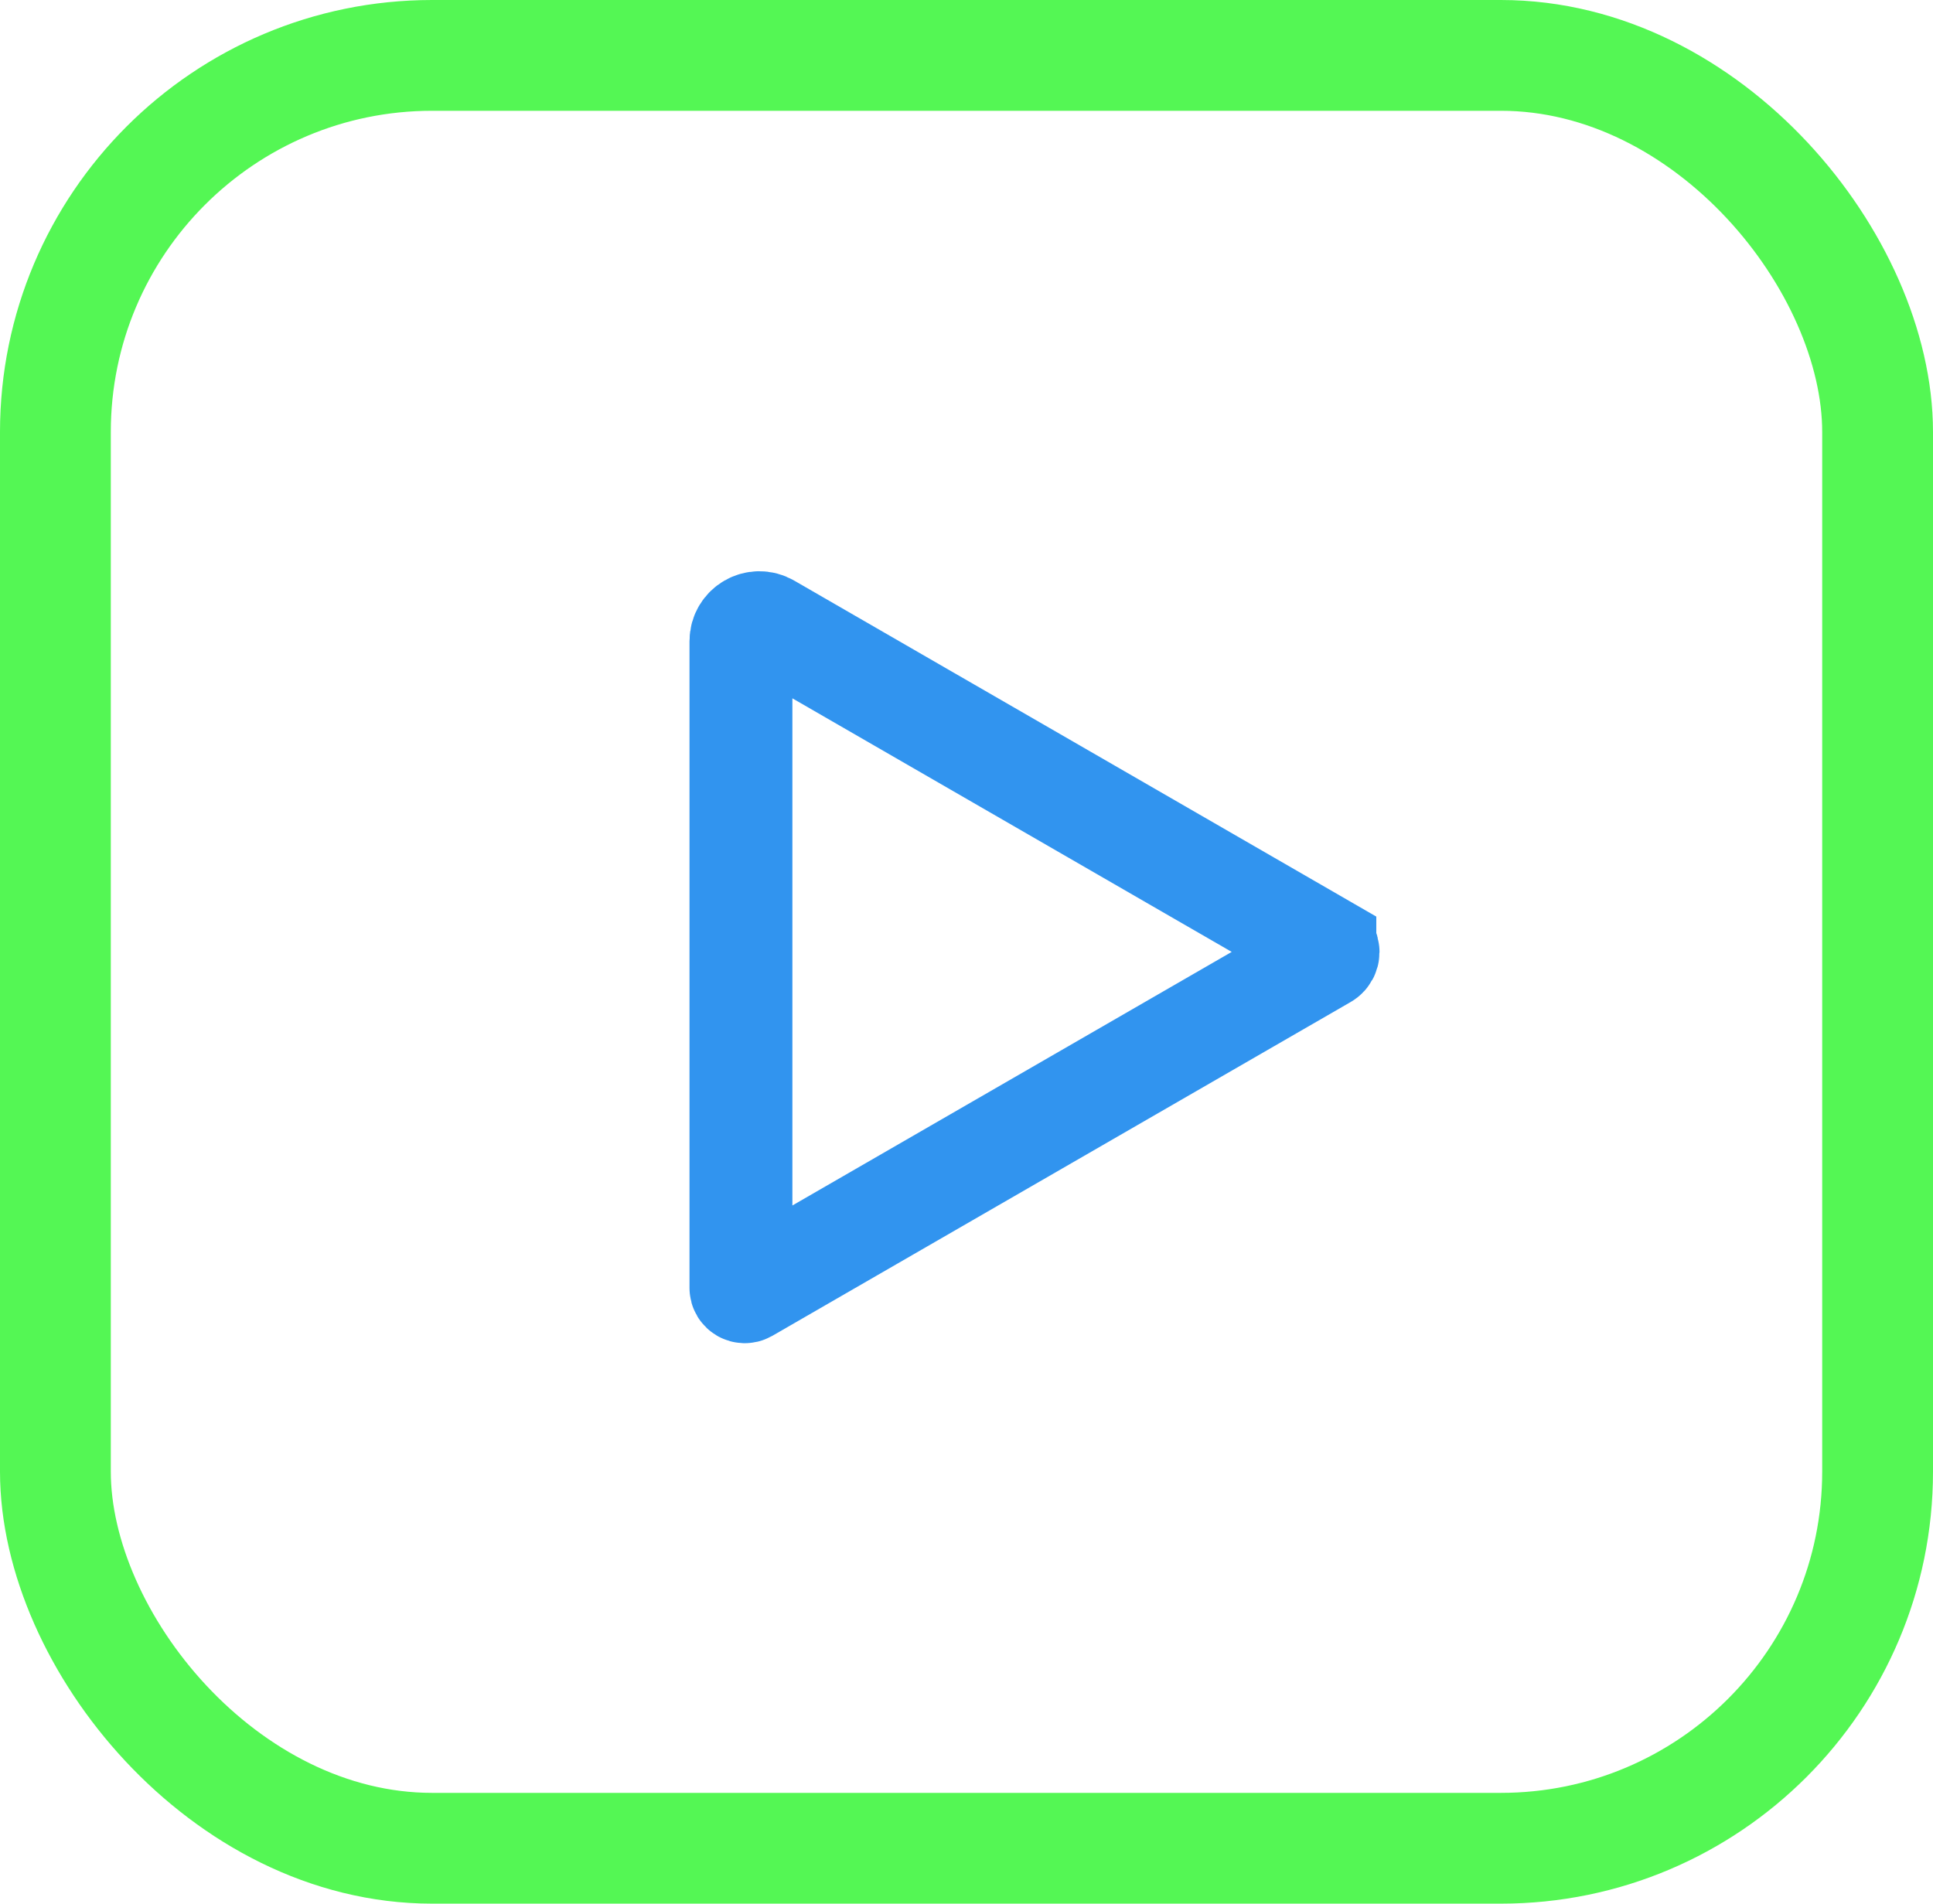
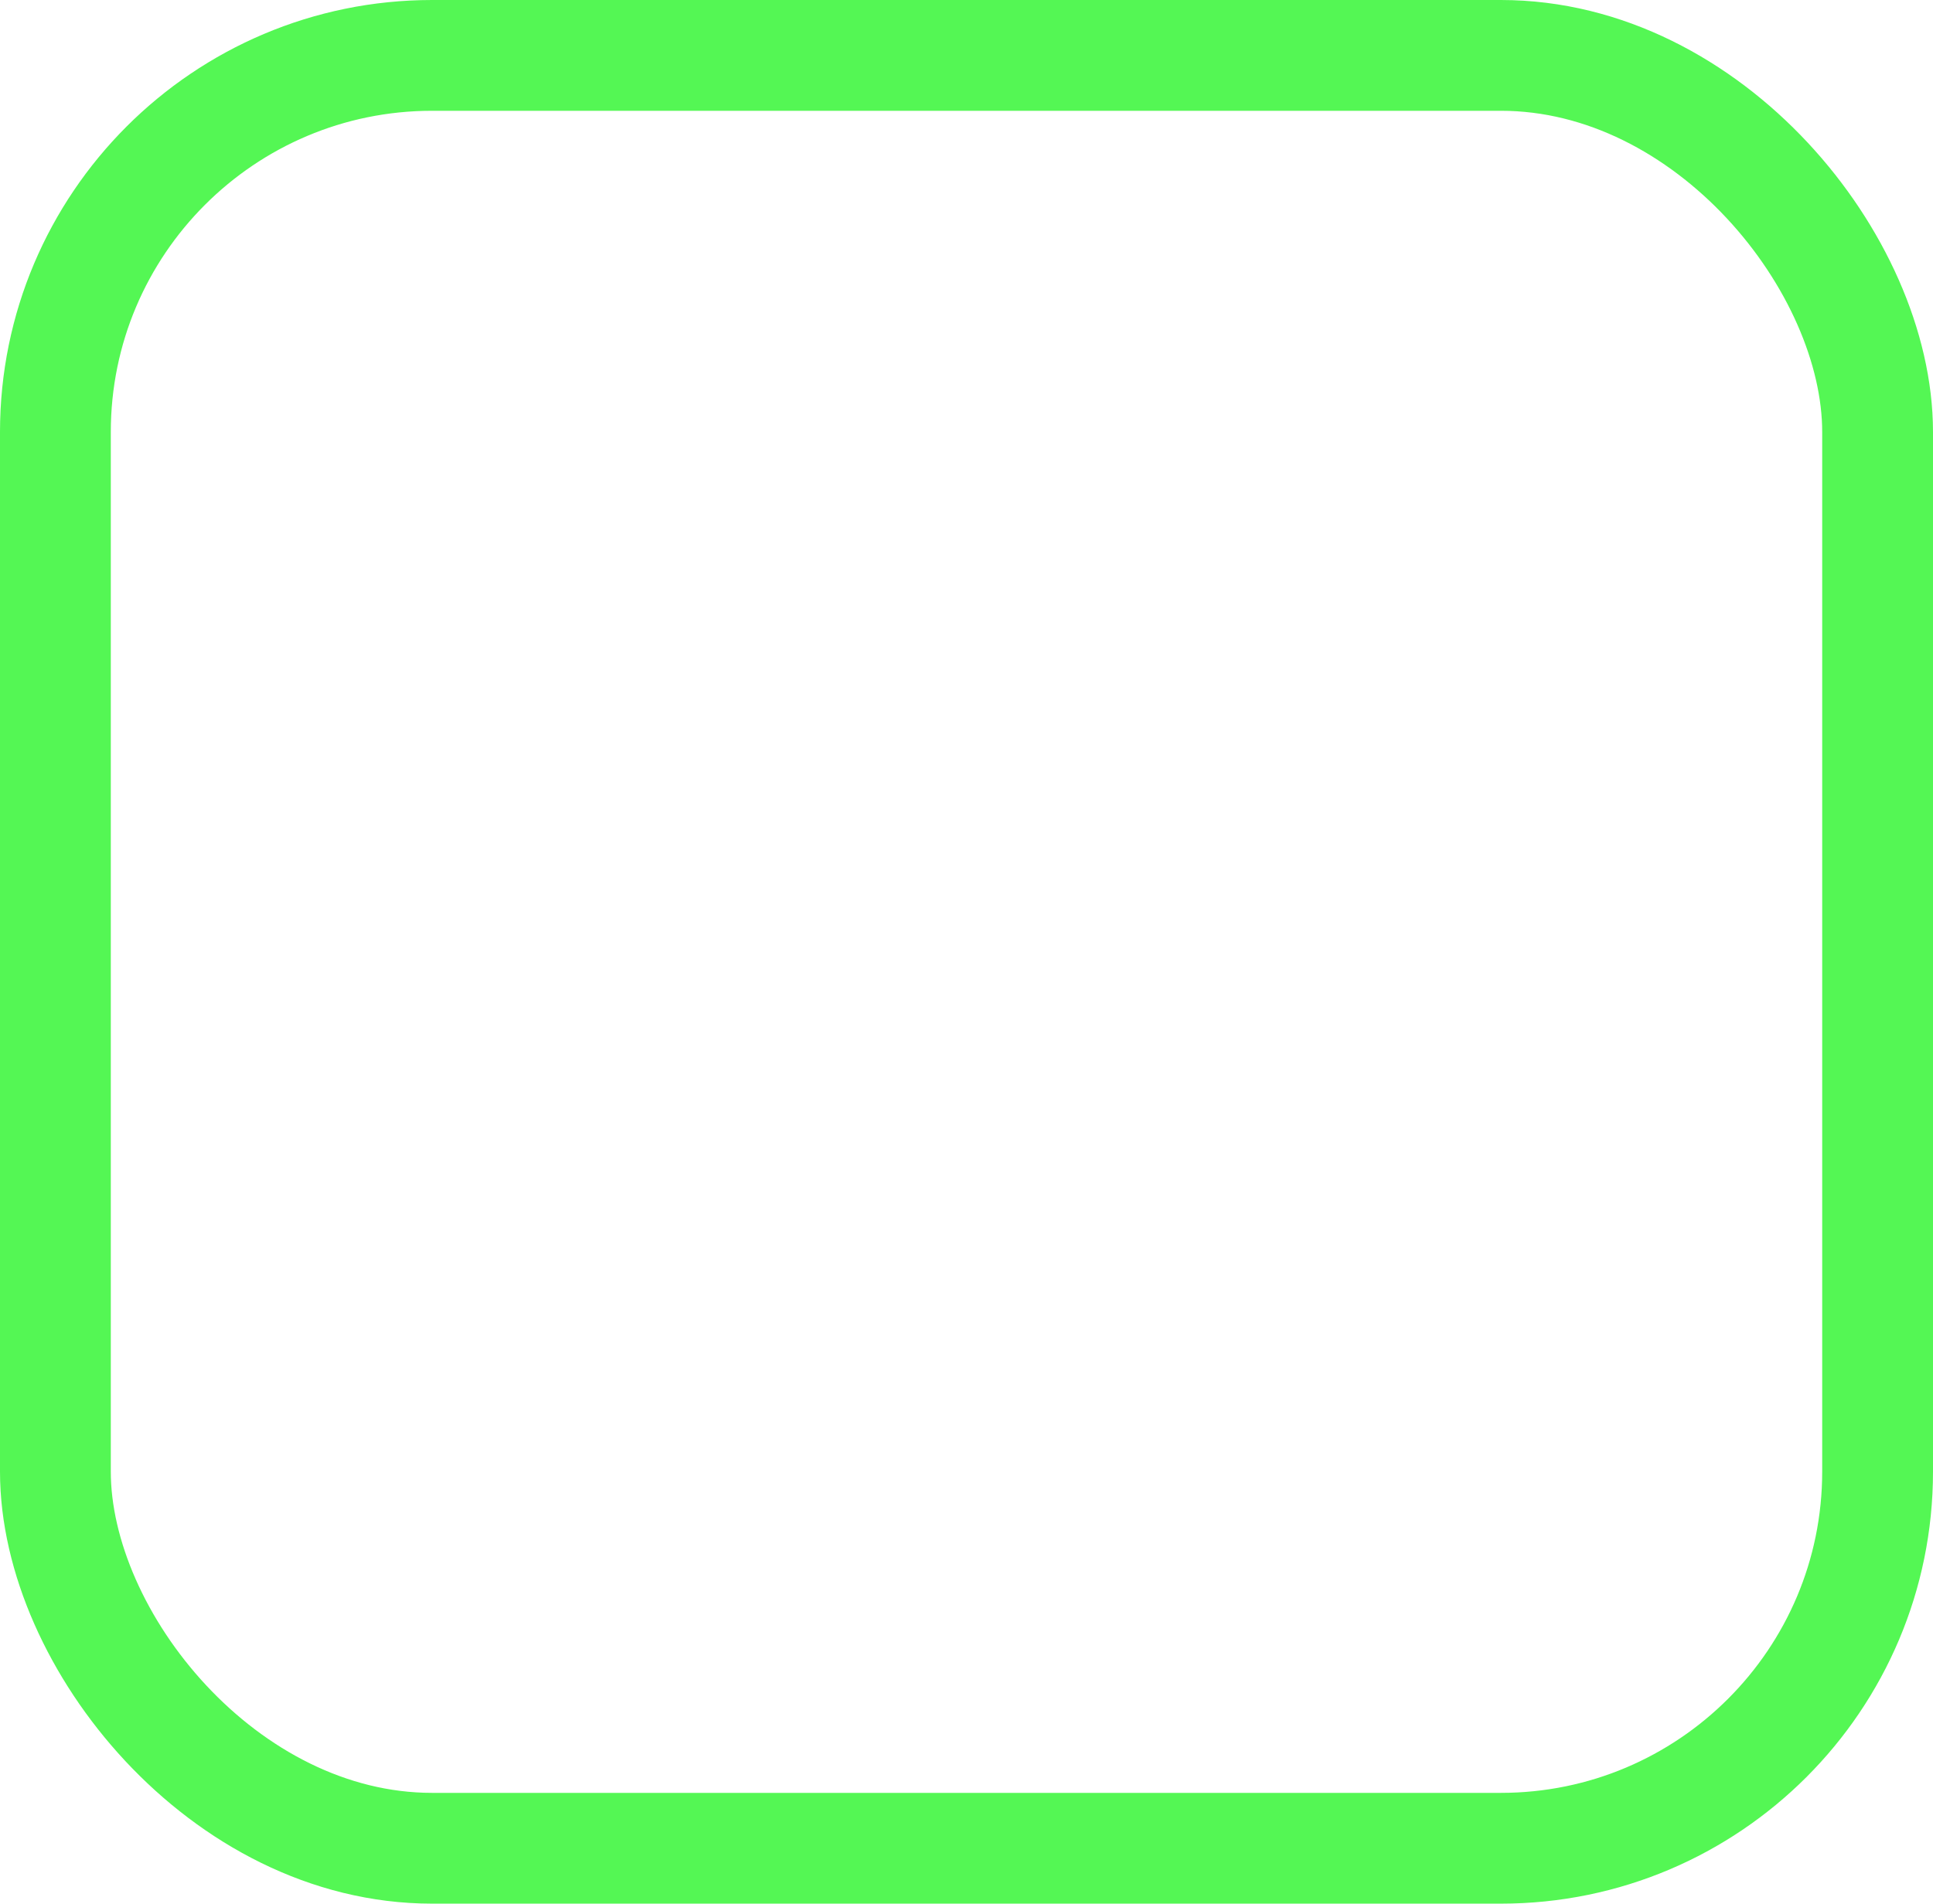
<svg xmlns="http://www.w3.org/2000/svg" id="Layer_1" data-name="Layer 1" viewBox="0 0 244.24 240.58">
  <defs>
    <style>
      .cls-1 {
        stroke: #54f754;
        stroke-width: 14px;
      }

      .cls-1, .cls-2 {
        fill: none;
        stroke-miterlimit: 10;
      }

      .cls-2 {
        stroke: #3194ef;
        stroke-width: 13px;
      }
    </style>
  </defs>
  <rect class="cls-1" x="7" y="7" width="230.24" height="226.58" rx="47.6" ry="47.6" />
-   <path class="cls-2" d="m167.4,119.59l-70.29-40.58c-1.55-.9-3.49.22-3.49,2.02v81.74c0,.37.4.6.72.42l73.06-42.18c.54-.31.54-1.09,0-1.4v-.02Z" />
</svg>